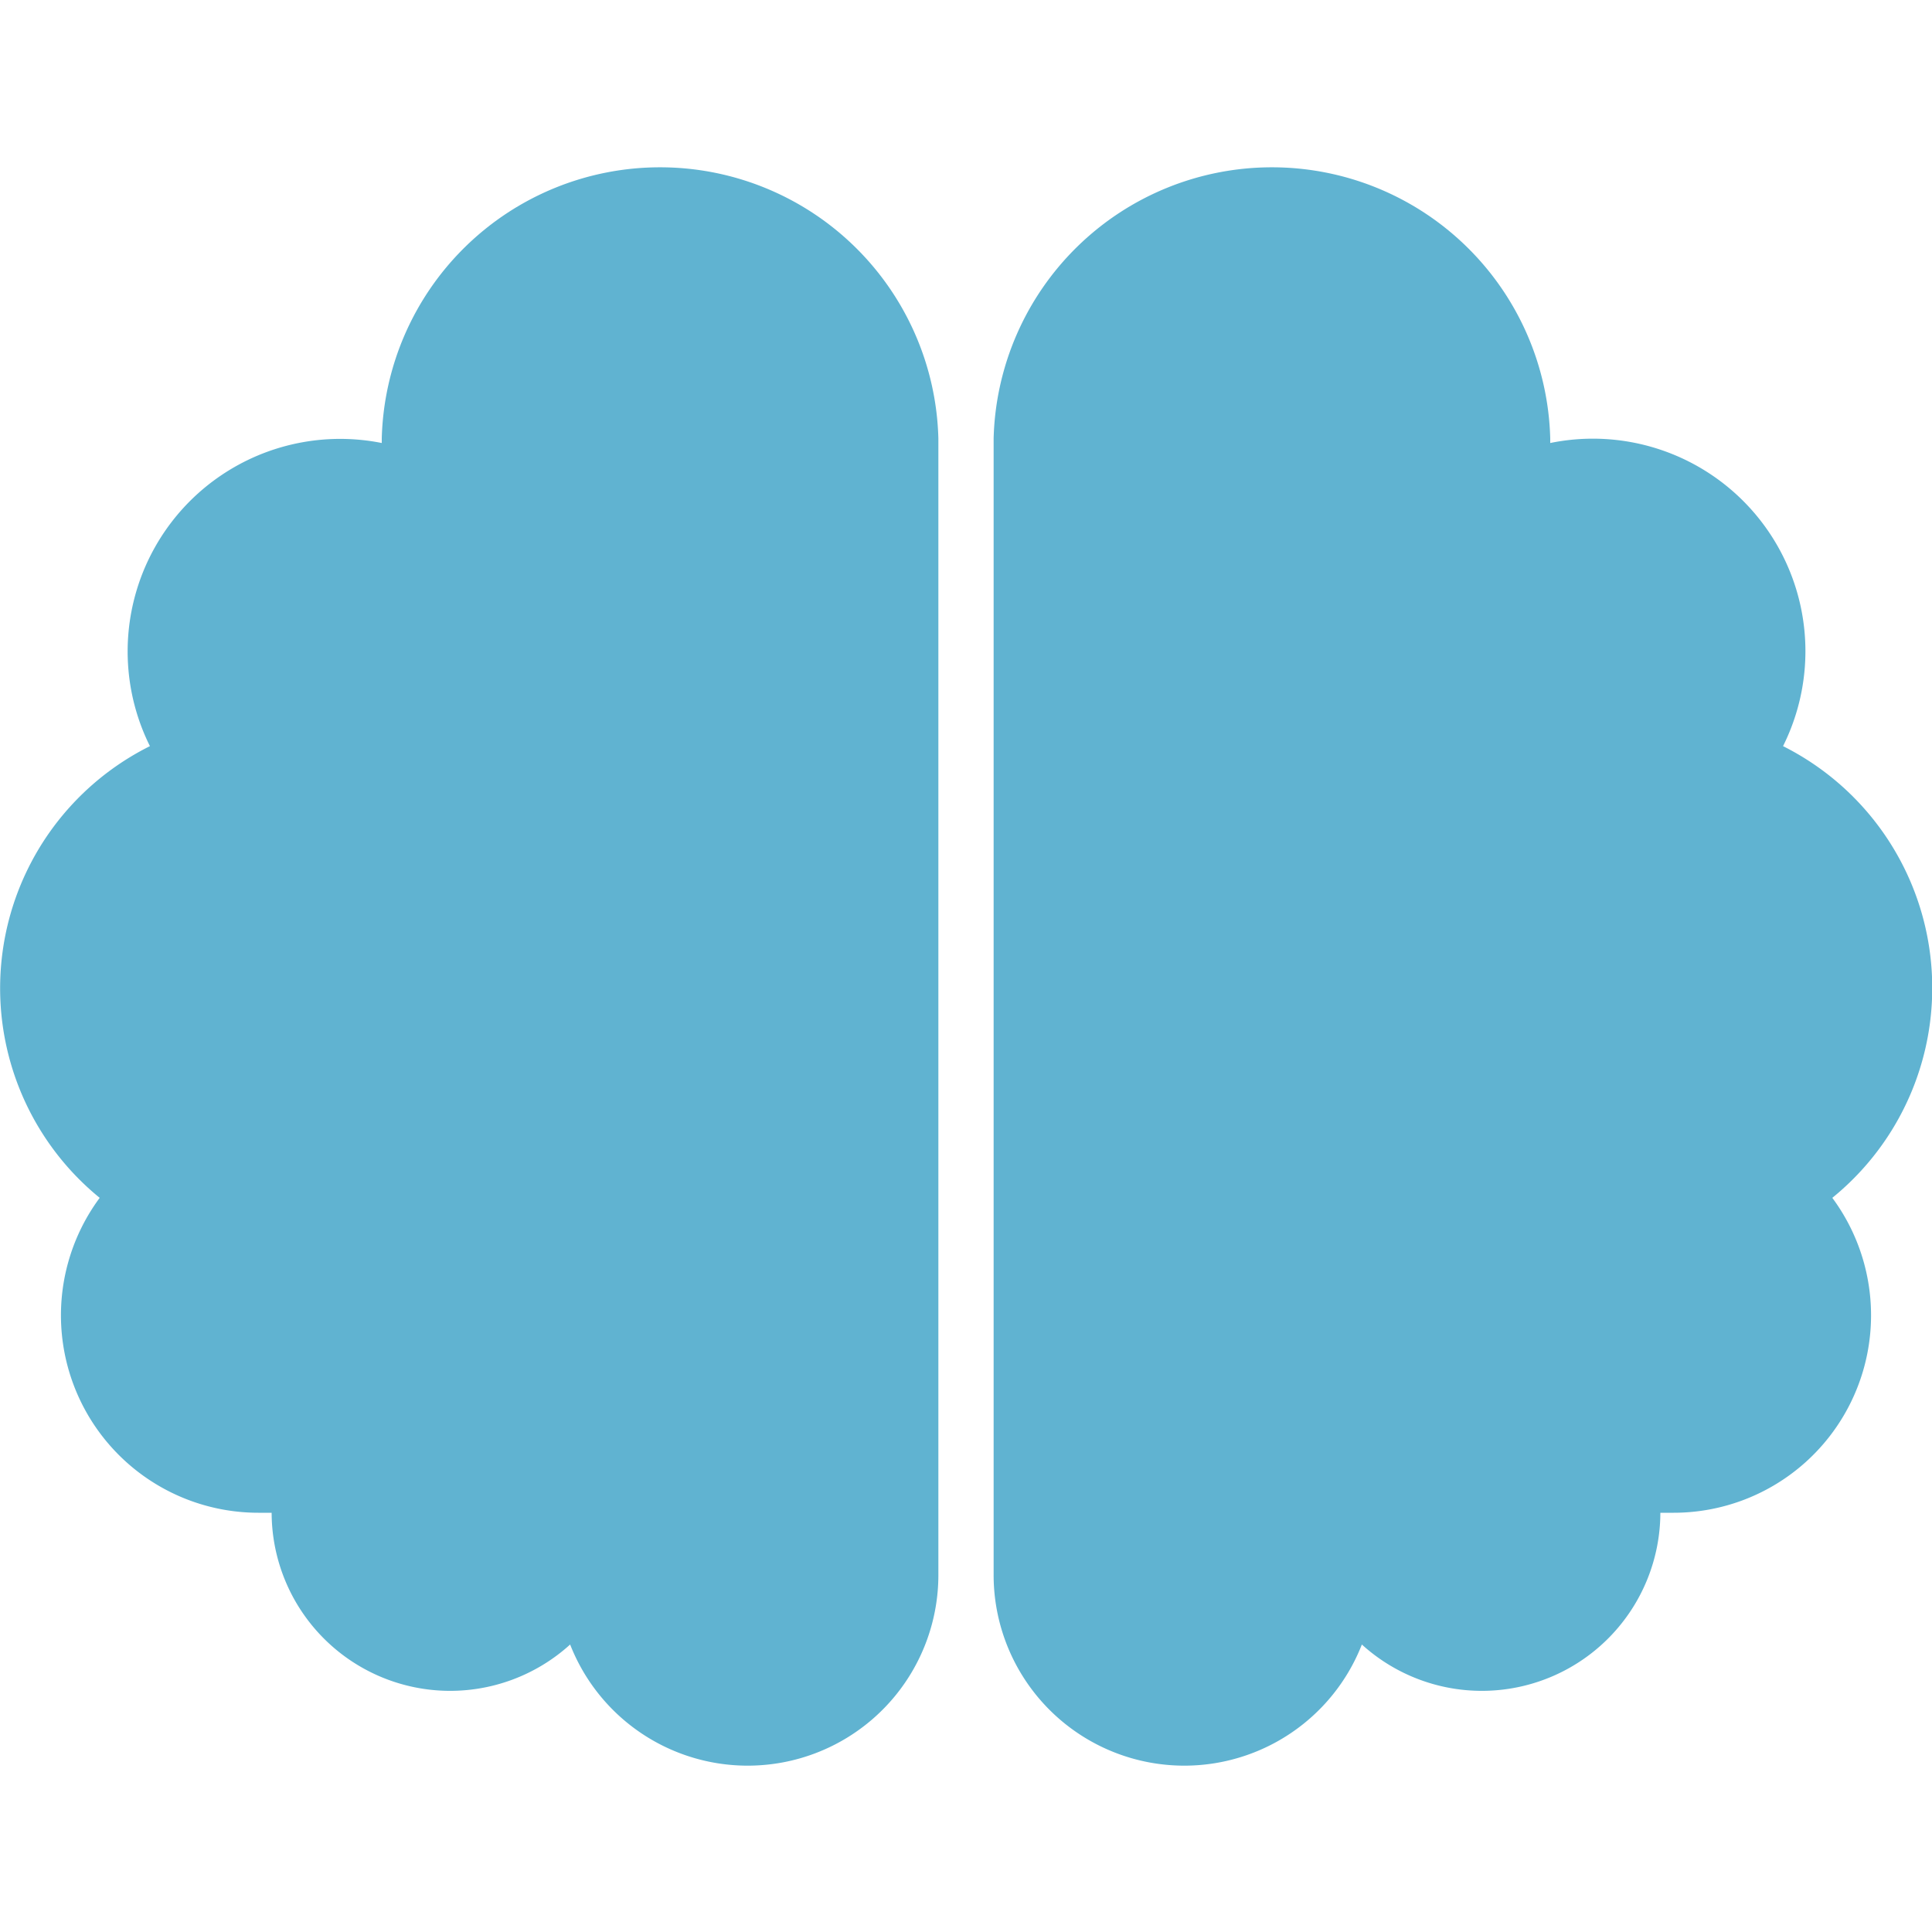
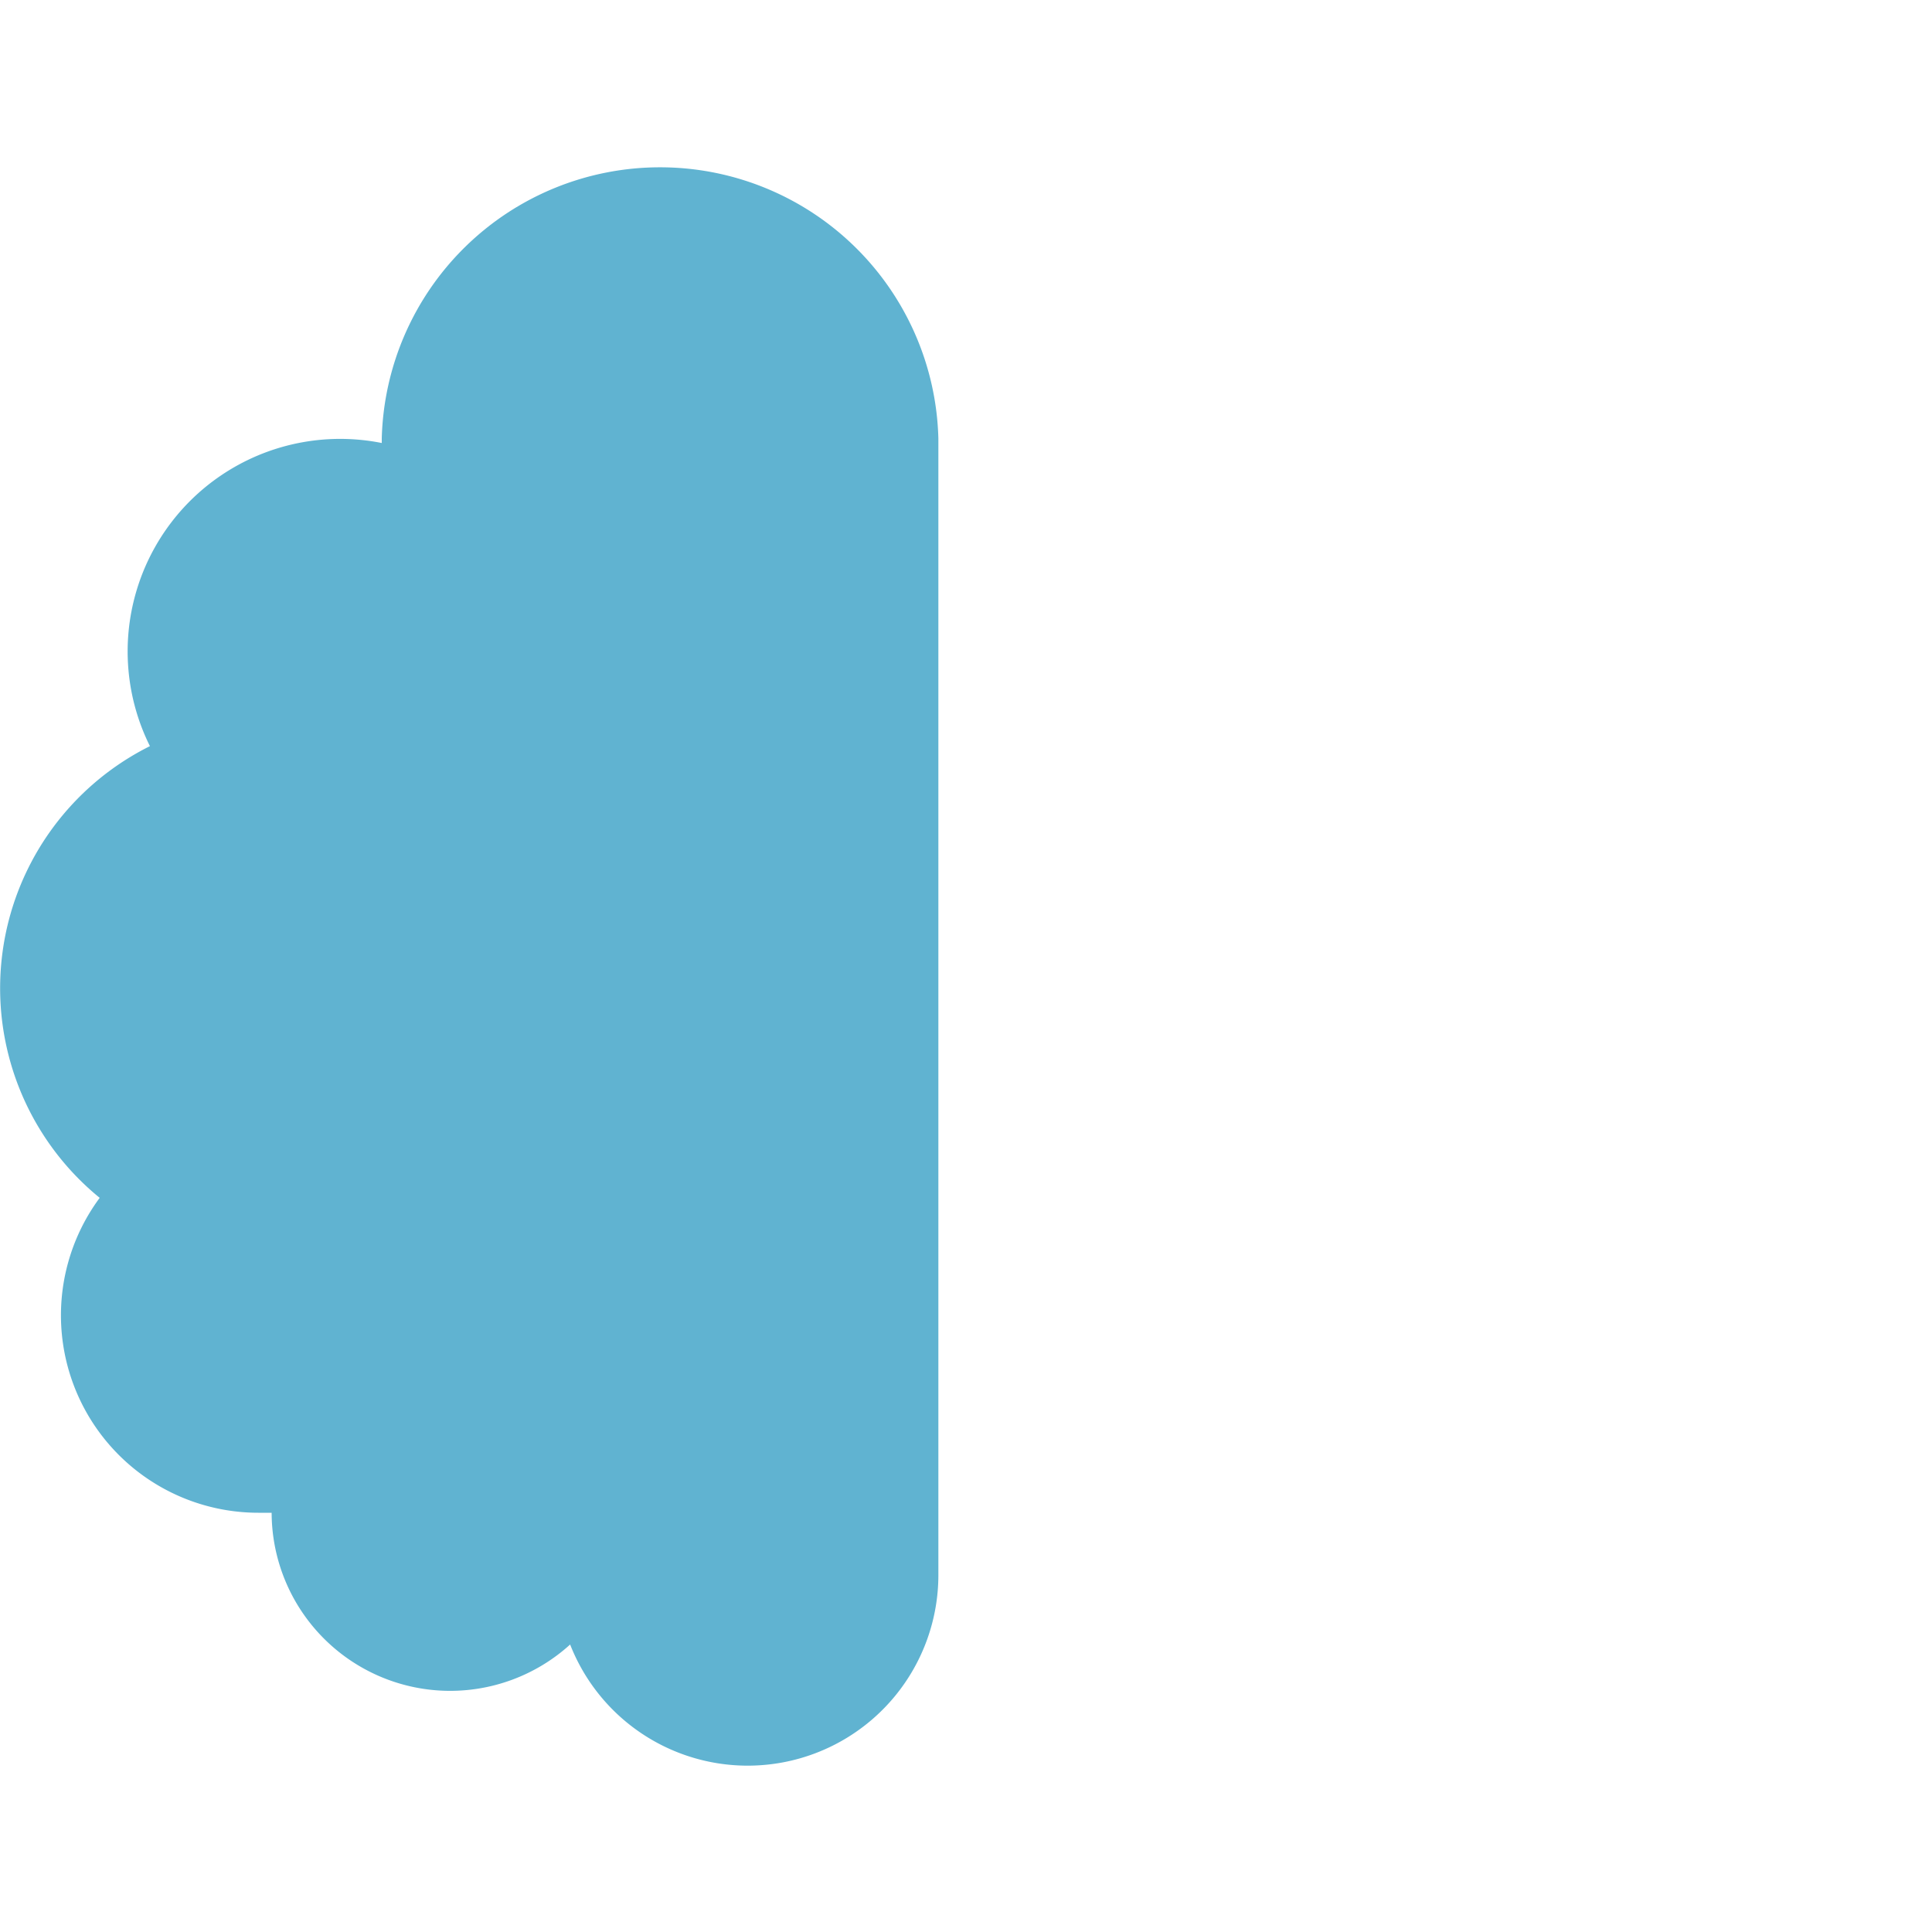
<svg xmlns="http://www.w3.org/2000/svg" id="Layer_9" data-name="Layer 9" viewBox="0 0 100 100">
  <defs>
    <style>.cls-1{fill:#60b3d1;}</style>
  </defs>
-   <path id="Tracé_131" data-name="Tracé 131" class="cls-1" d="M51.43,22.69a14.41,14.41,0,0,1,28.81,0v.24A11,11,0,0,1,92.29,38.62,14,14,0,0,1,94.84,62a10.22,10.22,0,0,1-8.21,16.3h-.69a9.24,9.24,0,0,1-15.45,6.82,9.87,9.87,0,0,1-19.06-3.64V22.69h0" />
  <path id="Tracé_133" data-name="Tracé 133" class="cls-1" d="M48.57,22.69a14.41,14.41,0,0,0-28.81,0v.24a11,11,0,0,0-12,15.69A14,14,0,0,0,5.16,62a10.22,10.22,0,0,0,8.21,16.3h.69a9.24,9.24,0,0,0,15.45,6.82,9.87,9.87,0,0,0,19.06-3.64V22.69h0" />
</svg>